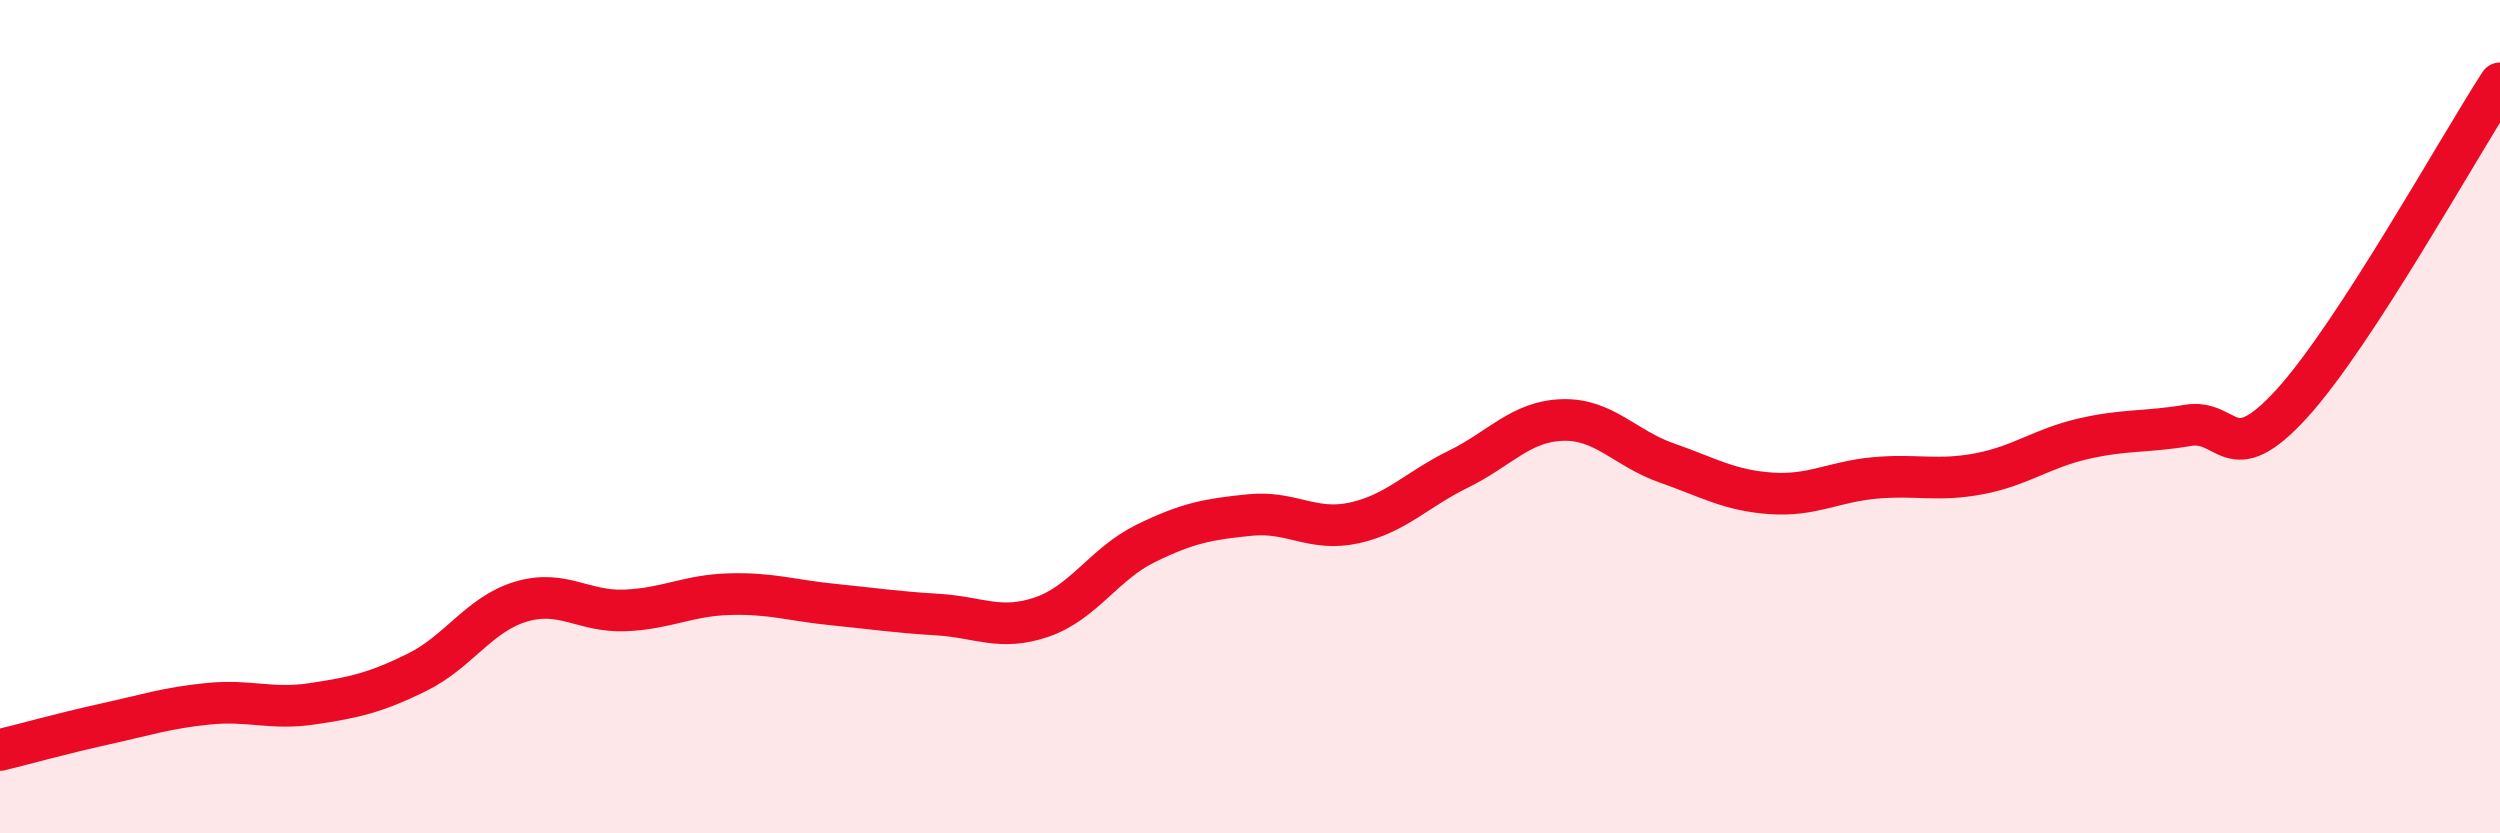
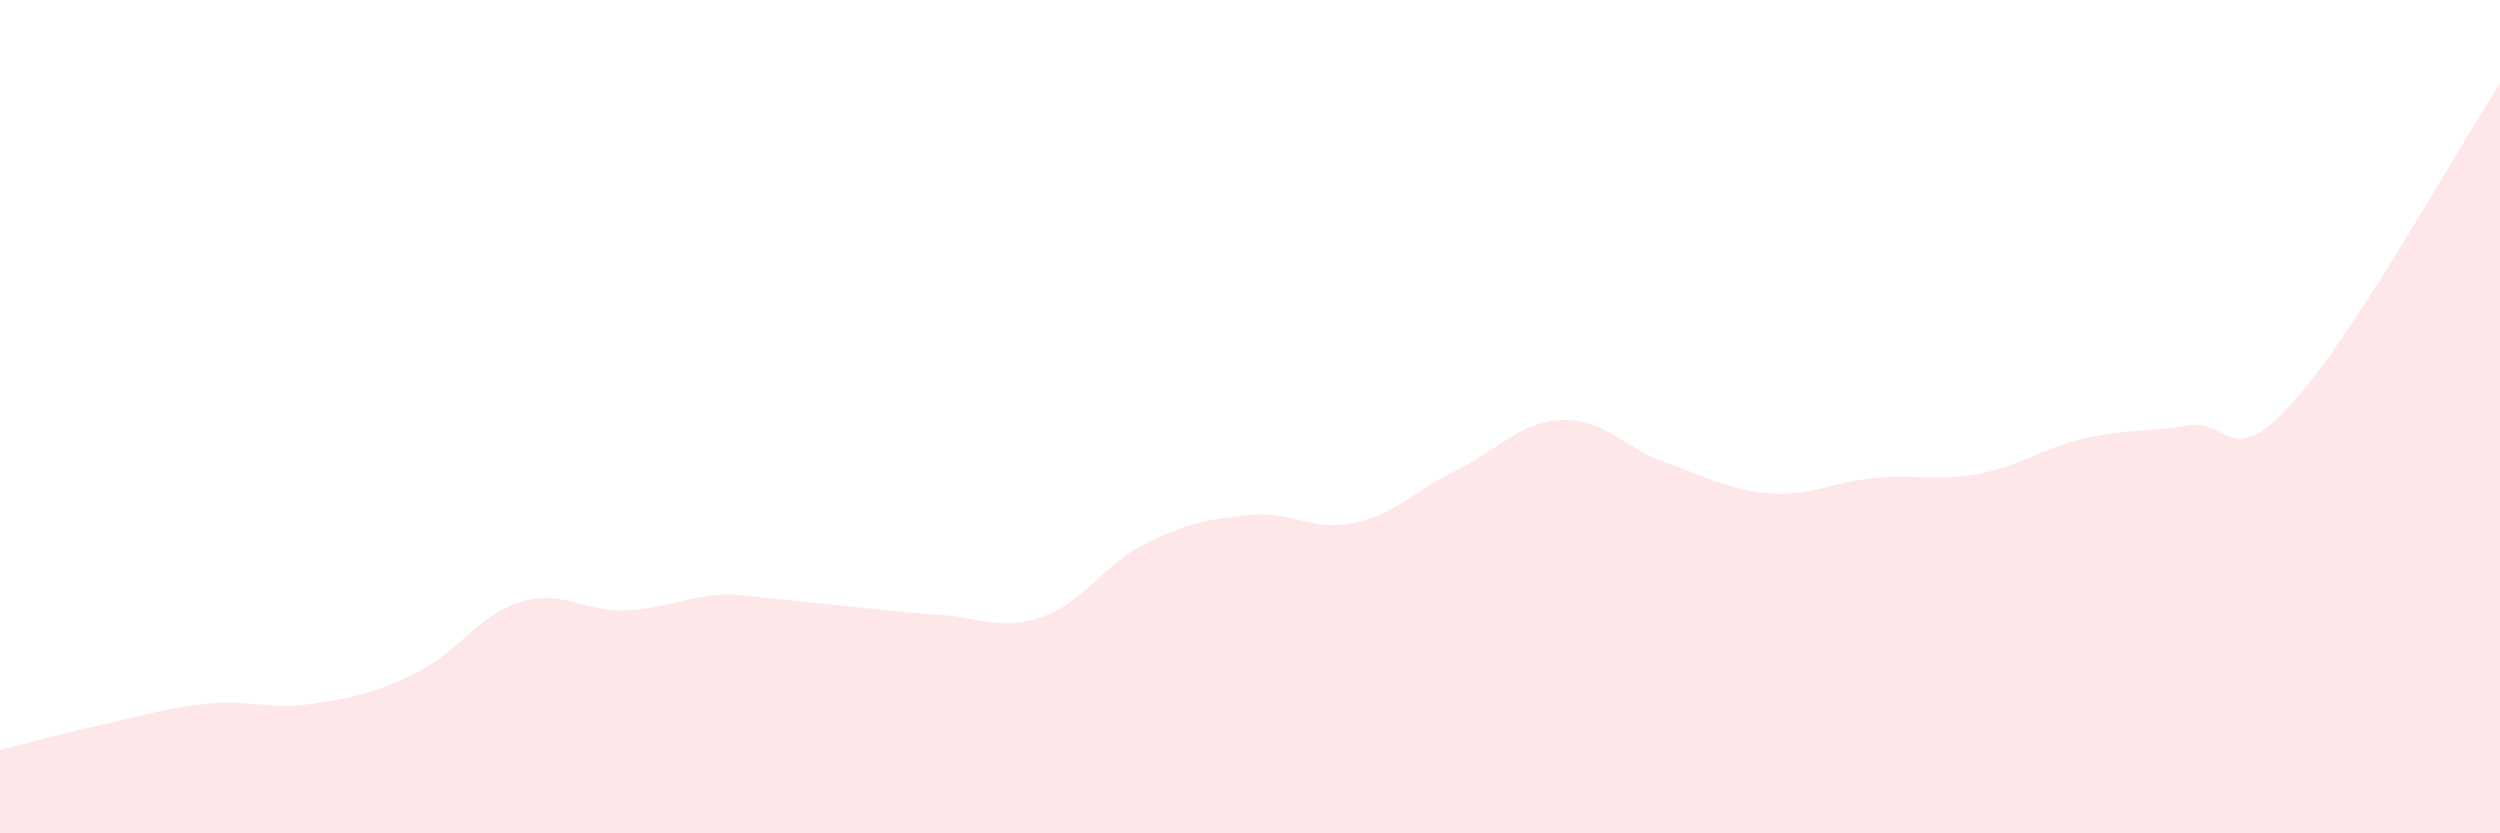
<svg xmlns="http://www.w3.org/2000/svg" width="60" height="20" viewBox="0 0 60 20">
-   <path d="M 0,18 C 0.5,17.88 1.5,17.6 2.5,17.38 C 3.5,17.16 4,16.99 5,16.89 C 6,16.79 6.5,17.04 7.5,16.89 C 8.5,16.74 9,16.63 10,16.14 C 11,15.65 11.5,14.74 12.5,14.44 C 13.5,14.14 14,14.69 15,14.65 C 16,14.61 16.5,14.29 17.5,14.26 C 18.5,14.23 19,14.41 20,14.51 C 21,14.61 21.5,14.69 22.5,14.75 C 23.5,14.81 24,15.15 25,14.81 C 26,14.47 26.5,13.53 27.5,13.04 C 28.5,12.55 29,12.46 30,12.36 C 31,12.26 31.5,12.77 32.5,12.55 C 33.5,12.33 34,11.75 35,11.26 C 36,10.77 36.5,10.11 37.5,10.08 C 38.5,10.05 39,10.76 40,11.11 C 41,11.46 41.5,11.77 42.5,11.84 C 43.5,11.91 44,11.56 45,11.47 C 46,11.38 46.5,11.56 47.5,11.37 C 48.5,11.18 49,10.76 50,10.53 C 51,10.3 51.5,10.38 52.5,10.21 C 53.5,10.04 53.5,11.33 55,9.69 C 56.5,8.05 59,3.54 60,2L60 20L0 20Z" fill="#EB0A25" opacity="0.1" stroke-linecap="round" stroke-linejoin="round" />
-   <path d="M 0,18 C 0.5,17.88 1.5,17.6 2.5,17.38 C 3.5,17.16 4,16.99 5,16.89 C 6,16.79 6.5,17.04 7.5,16.89 C 8.5,16.74 9,16.63 10,16.14 C 11,15.65 11.5,14.74 12.5,14.44 C 13.5,14.14 14,14.69 15,14.65 C 16,14.61 16.5,14.29 17.5,14.26 C 18.5,14.23 19,14.41 20,14.51 C 21,14.61 21.5,14.69 22.5,14.75 C 23.5,14.81 24,15.15 25,14.81 C 26,14.47 26.5,13.53 27.5,13.04 C 28.5,12.55 29,12.46 30,12.36 C 31,12.26 31.5,12.77 32.5,12.55 C 33.5,12.33 34,11.75 35,11.26 C 36,10.77 36.5,10.11 37.5,10.08 C 38.5,10.05 39,10.76 40,11.11 C 41,11.46 41.5,11.77 42.5,11.84 C 43.5,11.91 44,11.56 45,11.47 C 46,11.38 46.5,11.56 47.5,11.37 C 48.5,11.18 49,10.76 50,10.53 C 51,10.3 51.5,10.38 52.5,10.21 C 53.5,10.04 53.5,11.33 55,9.69 C 56.5,8.05 59,3.54 60,2" stroke="#EB0A25" stroke-width="1" fill="none" stroke-linecap="round" stroke-linejoin="round" />
+   <path d="M 0,18 C 0.5,17.88 1.5,17.6 2.5,17.38 C 3.5,17.16 4,16.99 5,16.89 C 6,16.79 6.5,17.04 7.5,16.89 C 8.5,16.74 9,16.63 10,16.14 C 11,15.65 11.5,14.74 12.5,14.44 C 13.5,14.14 14,14.69 15,14.65 C 16,14.61 16.5,14.29 17.5,14.26 C 21,14.61 21.5,14.69 22.5,14.75 C 23.5,14.81 24,15.15 25,14.81 C 26,14.47 26.5,13.53 27.5,13.04 C 28.5,12.55 29,12.46 30,12.36 C 31,12.26 31.5,12.77 32.5,12.55 C 33.5,12.33 34,11.75 35,11.26 C 36,10.77 36.5,10.11 37.5,10.08 C 38.5,10.05 39,10.76 40,11.11 C 41,11.46 41.5,11.77 42.5,11.84 C 43.5,11.91 44,11.56 45,11.47 C 46,11.38 46.5,11.56 47.5,11.37 C 48.5,11.18 49,10.76 50,10.53 C 51,10.3 51.5,10.38 52.5,10.21 C 53.5,10.04 53.5,11.33 55,9.69 C 56.5,8.05 59,3.54 60,2L60 20L0 20Z" fill="#EB0A25" opacity="0.1" stroke-linecap="round" stroke-linejoin="round" />
</svg>